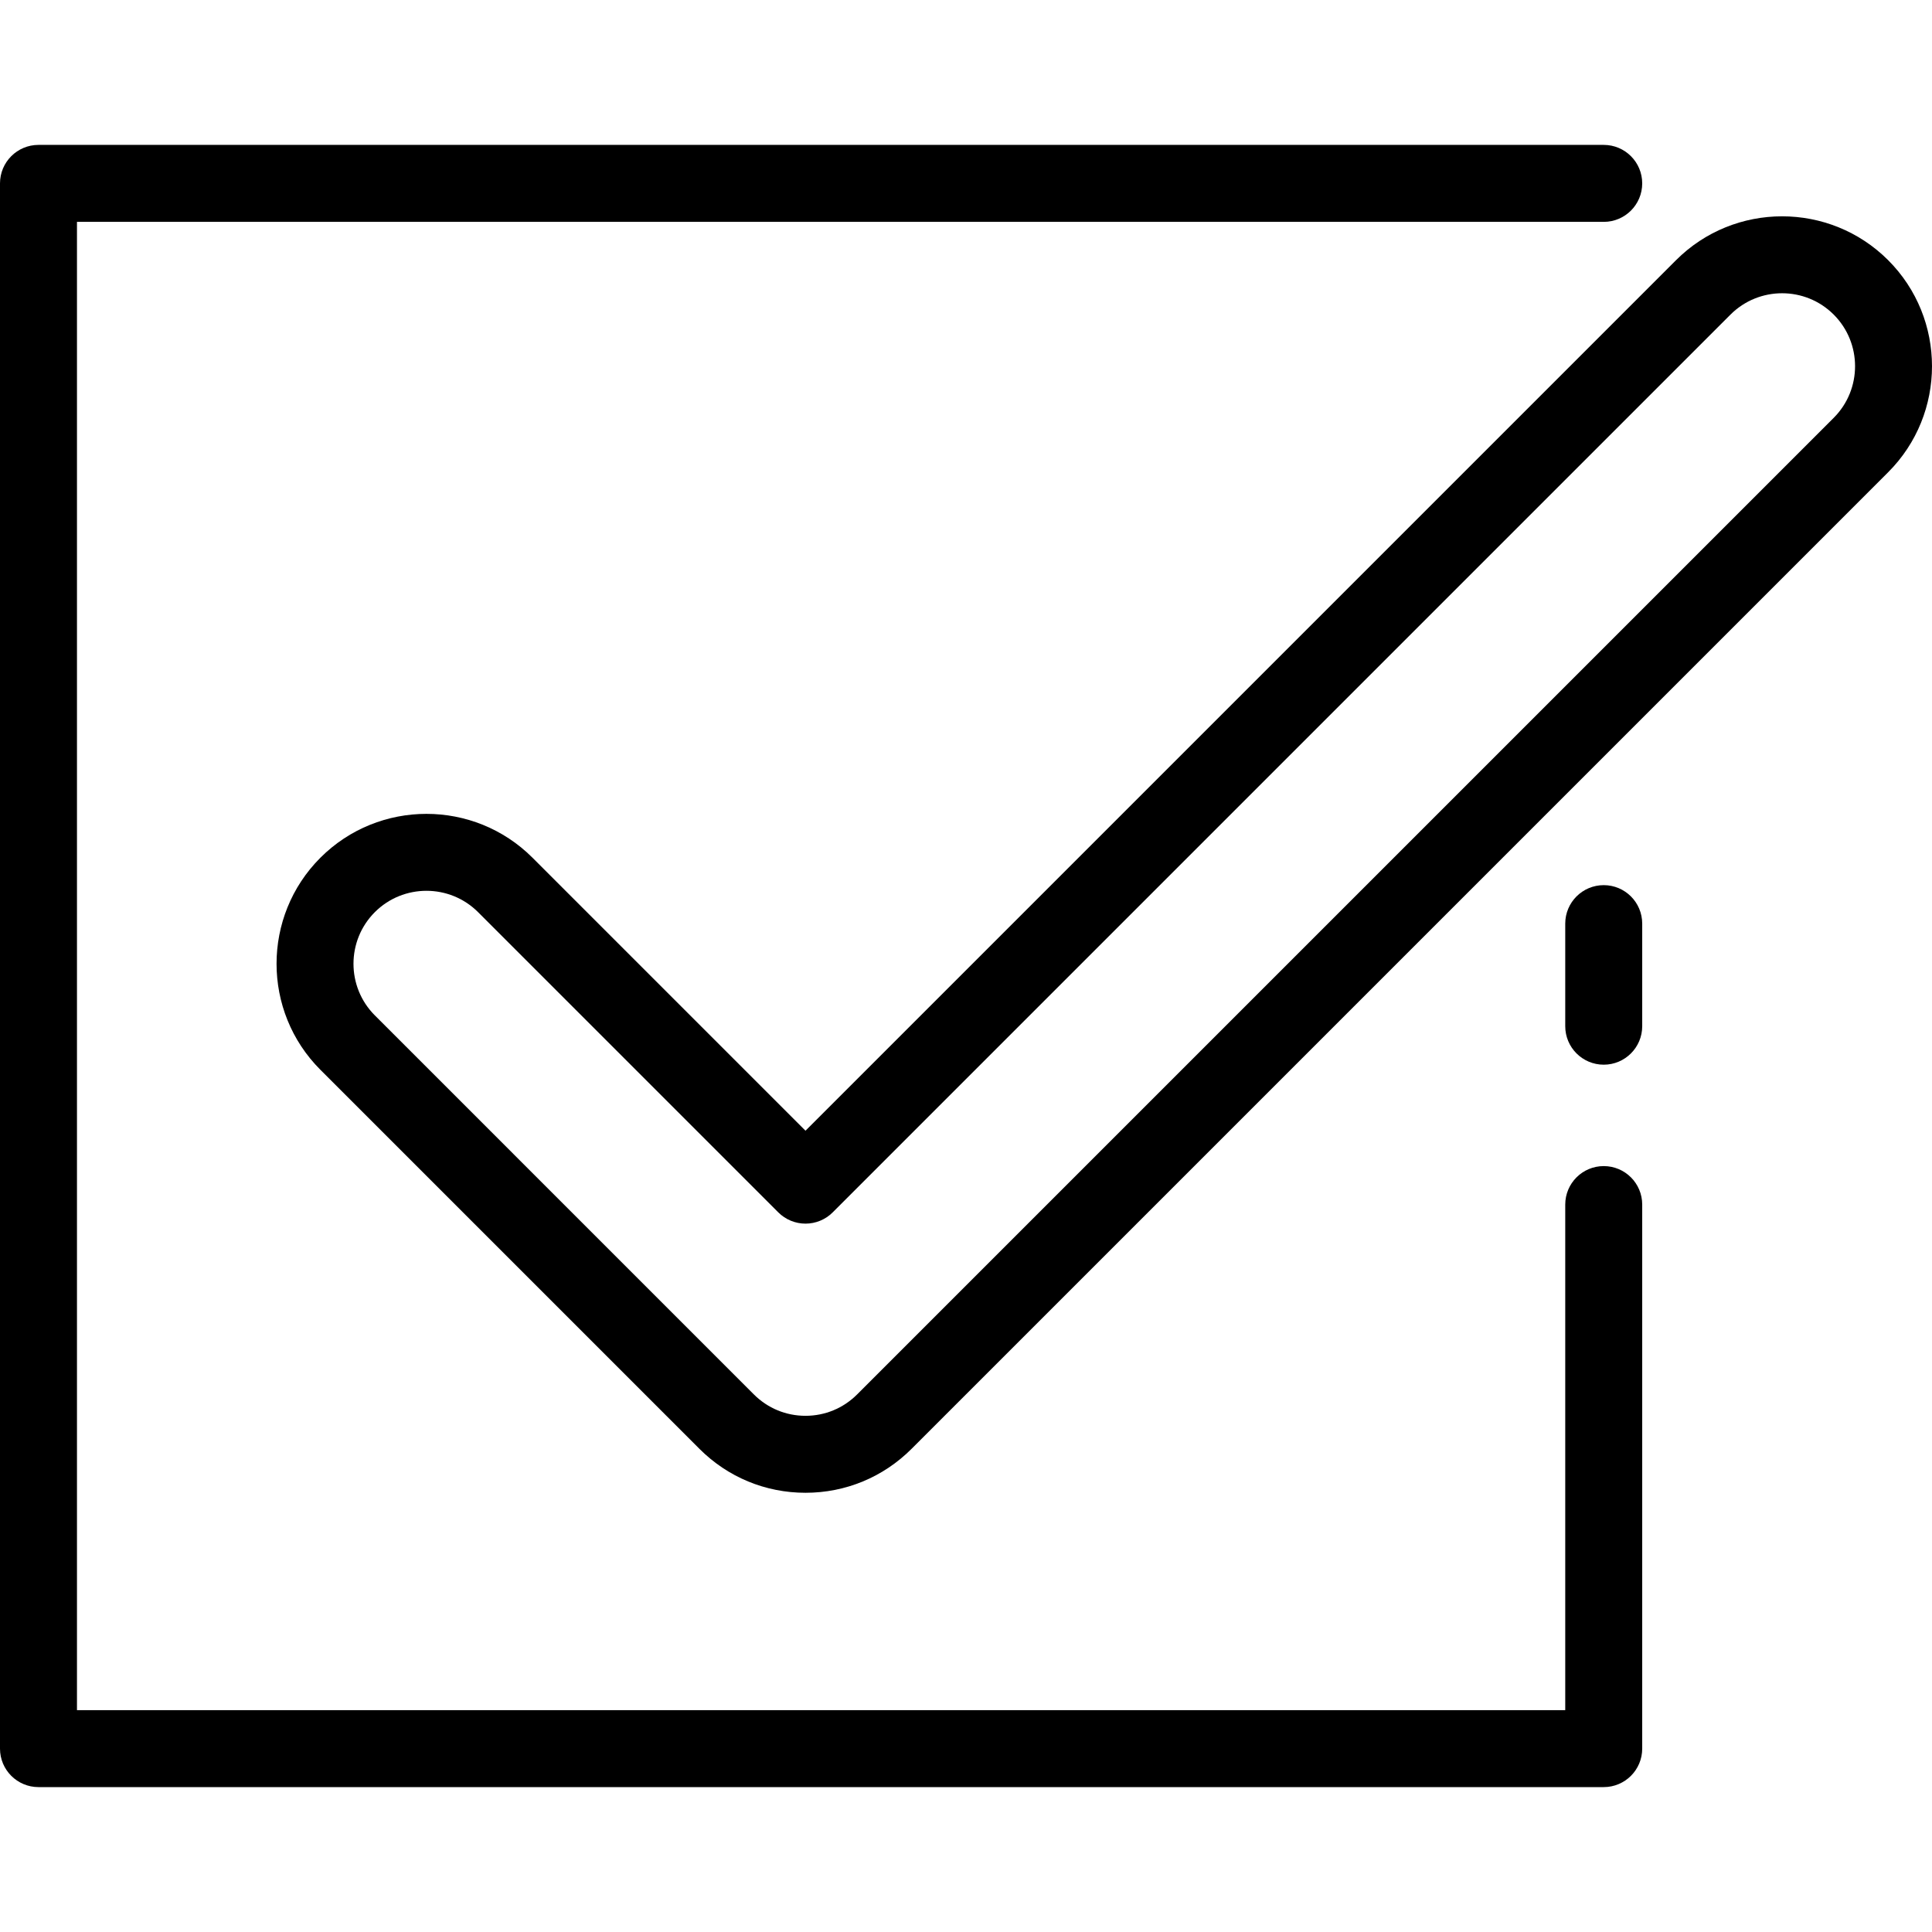
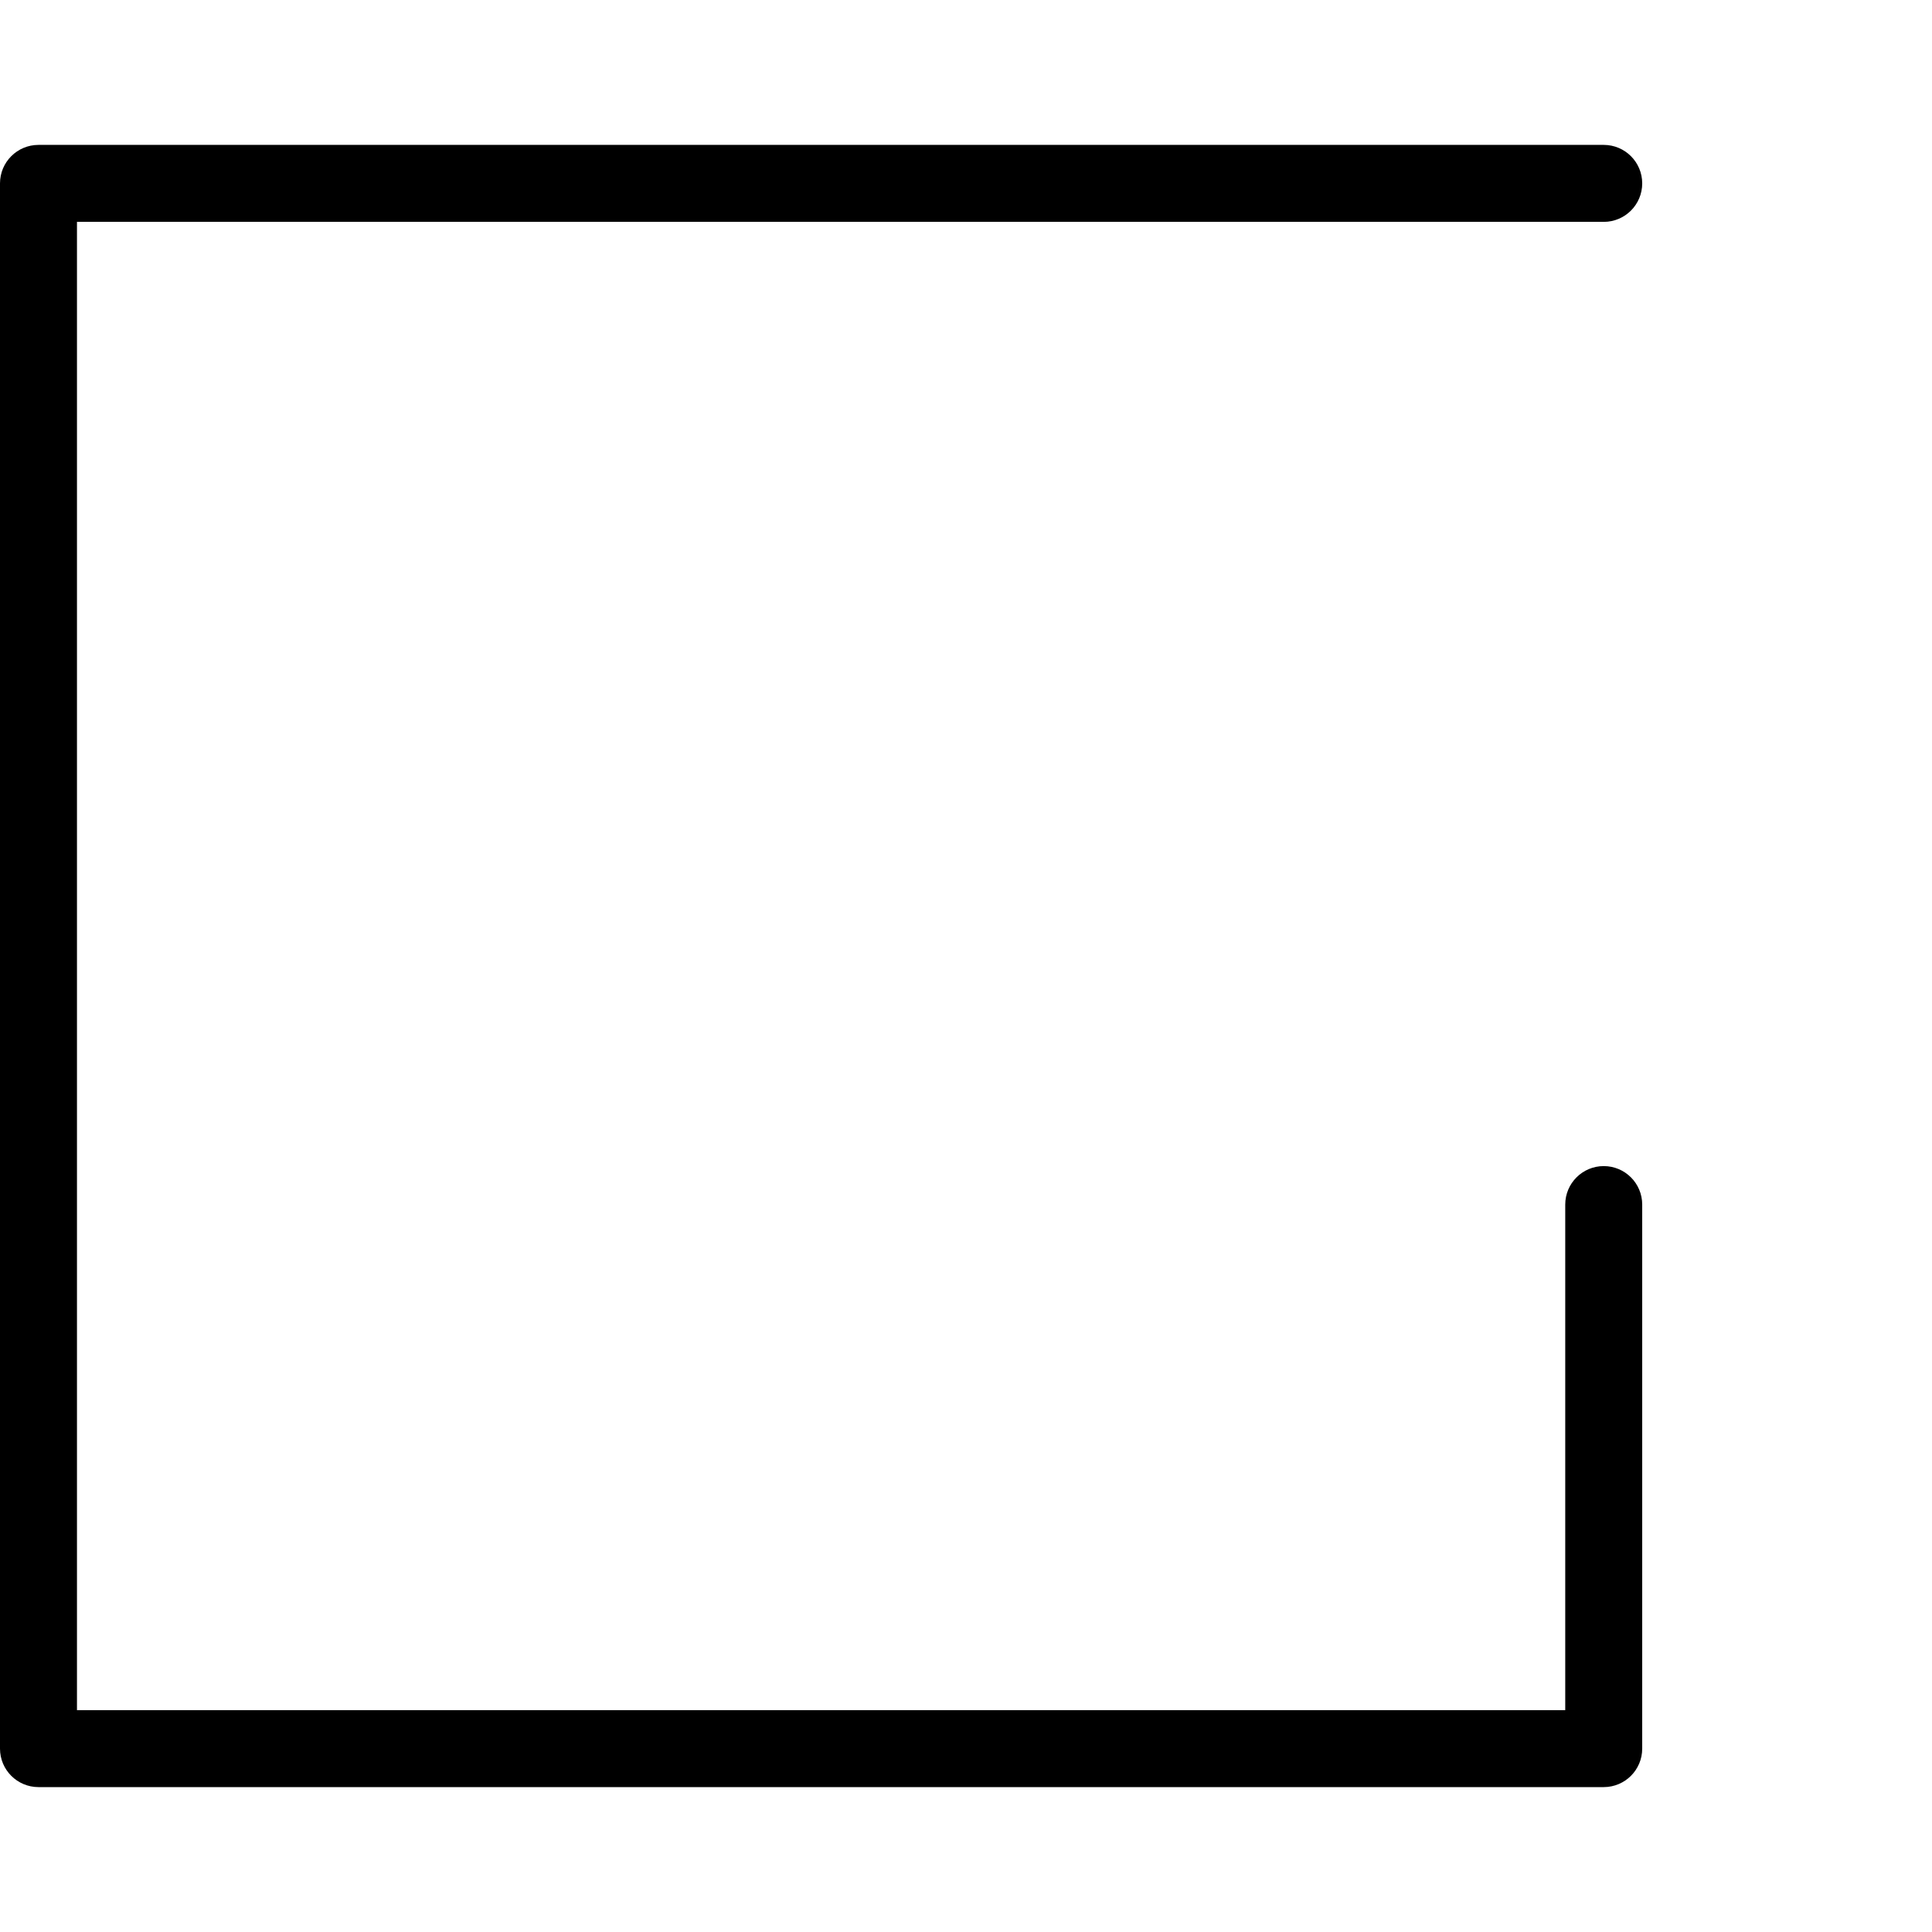
<svg xmlns="http://www.w3.org/2000/svg" fill="#000000" height="800px" width="800px" version="1.1" id="Layer_1" viewBox="0 0 501.982 501.982" xml:space="preserve">
  <g>
    <g>
      <g>
        <g>
          <path d="M416.688,302.979c-5.522,0-10,4.477-10,10v131.356H20V57.647h396.688c5.522,0,10-4.477,10-10s-4.478-10-10-10H10      c-5.522,0-10,4.477-10,10v406.688c0,5.523,4.478,10,10,10h406.688c5.522,0,10-4.477,10-10V312.979      C426.688,307.456,422.21,302.979,416.688,302.979z" />
-           <path d="M416.688,229.983c-5.522,0-10,4.477-10,10v26.65c0,5.523,4.478,10,10,10s10-4.477,10-10v-26.65      C426.688,234.46,422.21,229.983,416.688,229.983z" />
-           <path d="M490.587,67.597c-15.193-15.19-39.913-15.19-55.106,0L209.288,293.79l-70.933-70.933      c-15.191-15.191-39.913-15.192-55.106,0c-15.192,15.193-15.192,39.914,0,55.106l98.486,98.486      c7.359,7.359,17.145,11.413,27.553,11.413s20.193-4.053,27.554-11.413l253.746-253.746      C505.78,107.512,505.78,82.791,490.587,67.597z M476.445,108.563L222.7,362.308c-3.583,3.582-8.346,5.555-13.412,5.555      s-9.829-1.973-13.411-5.555l-98.485-98.486c-7.395-7.395-7.395-19.428-0.001-26.823c3.698-3.698,8.555-5.546,13.412-5.546      c4.856,0,9.714,1.849,13.411,5.545l78.003,78.004c1.876,1.875,4.419,2.929,7.071,2.929s5.195-1.054,7.071-2.929L449.622,81.741      c7.396-7.394,19.428-7.395,26.823,0C483.84,89.135,483.84,101.168,476.445,108.563z" />
        </g>
      </g>
    </g>
  </g>
</svg>